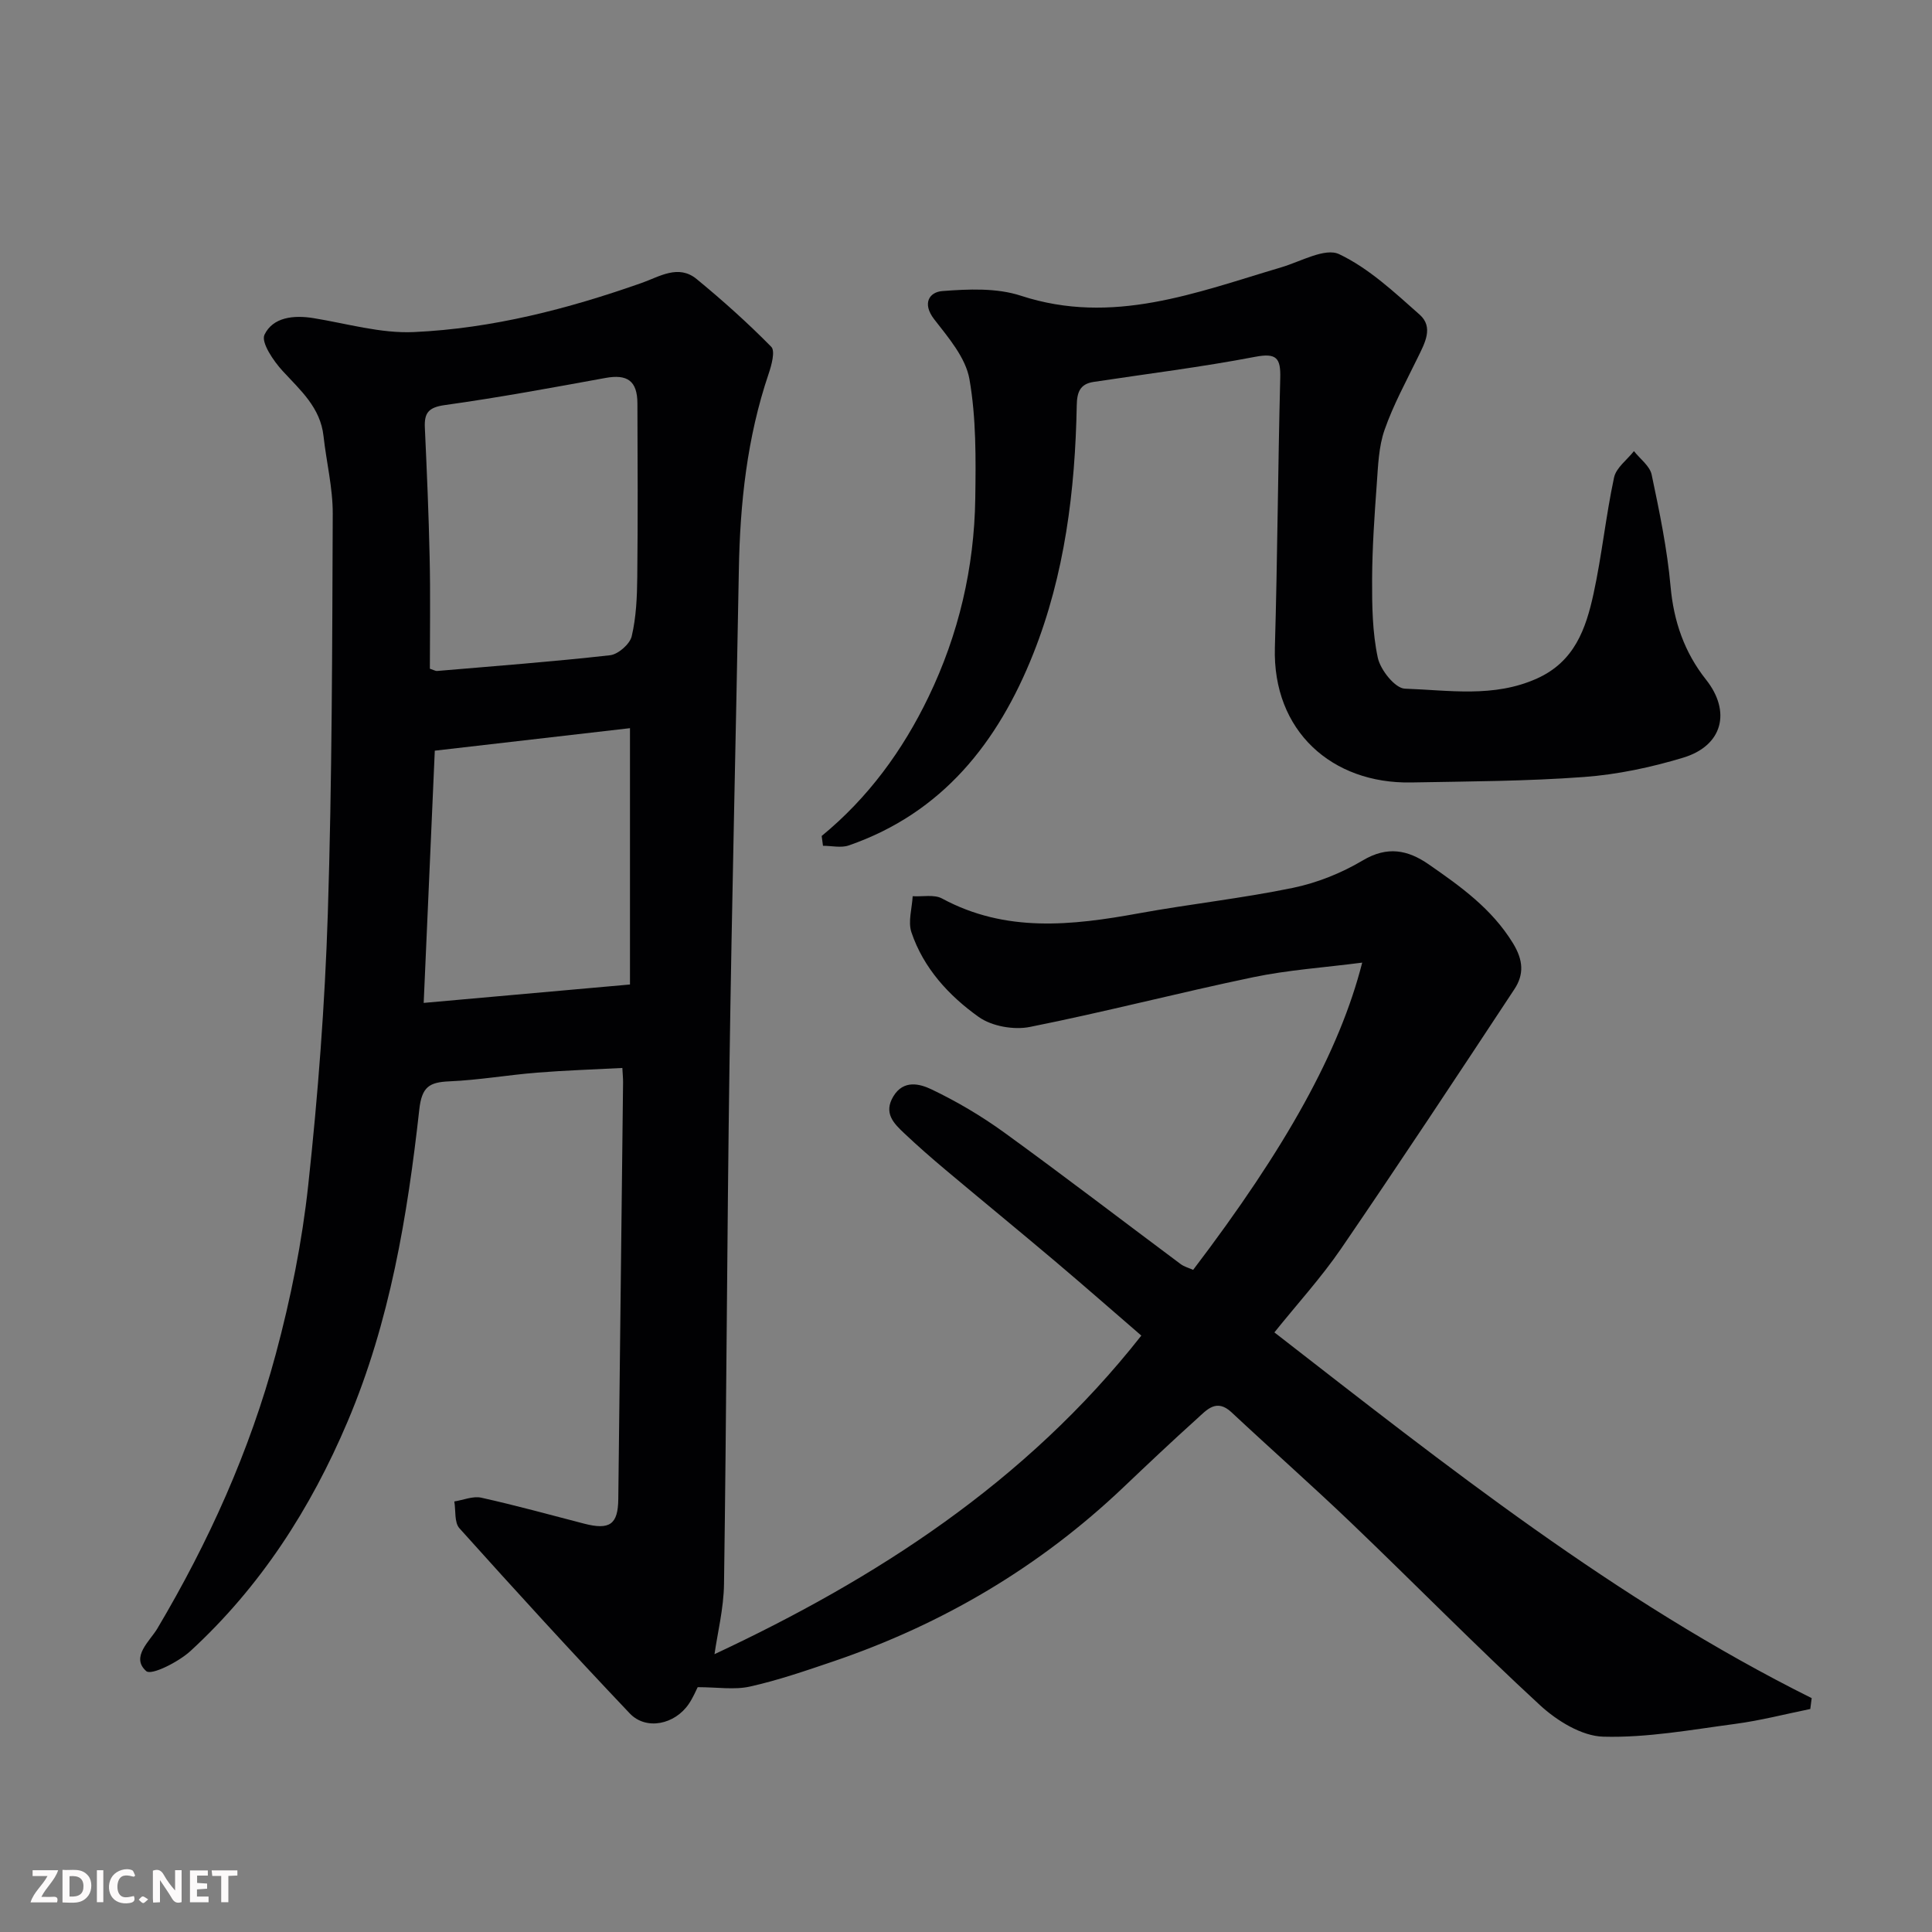
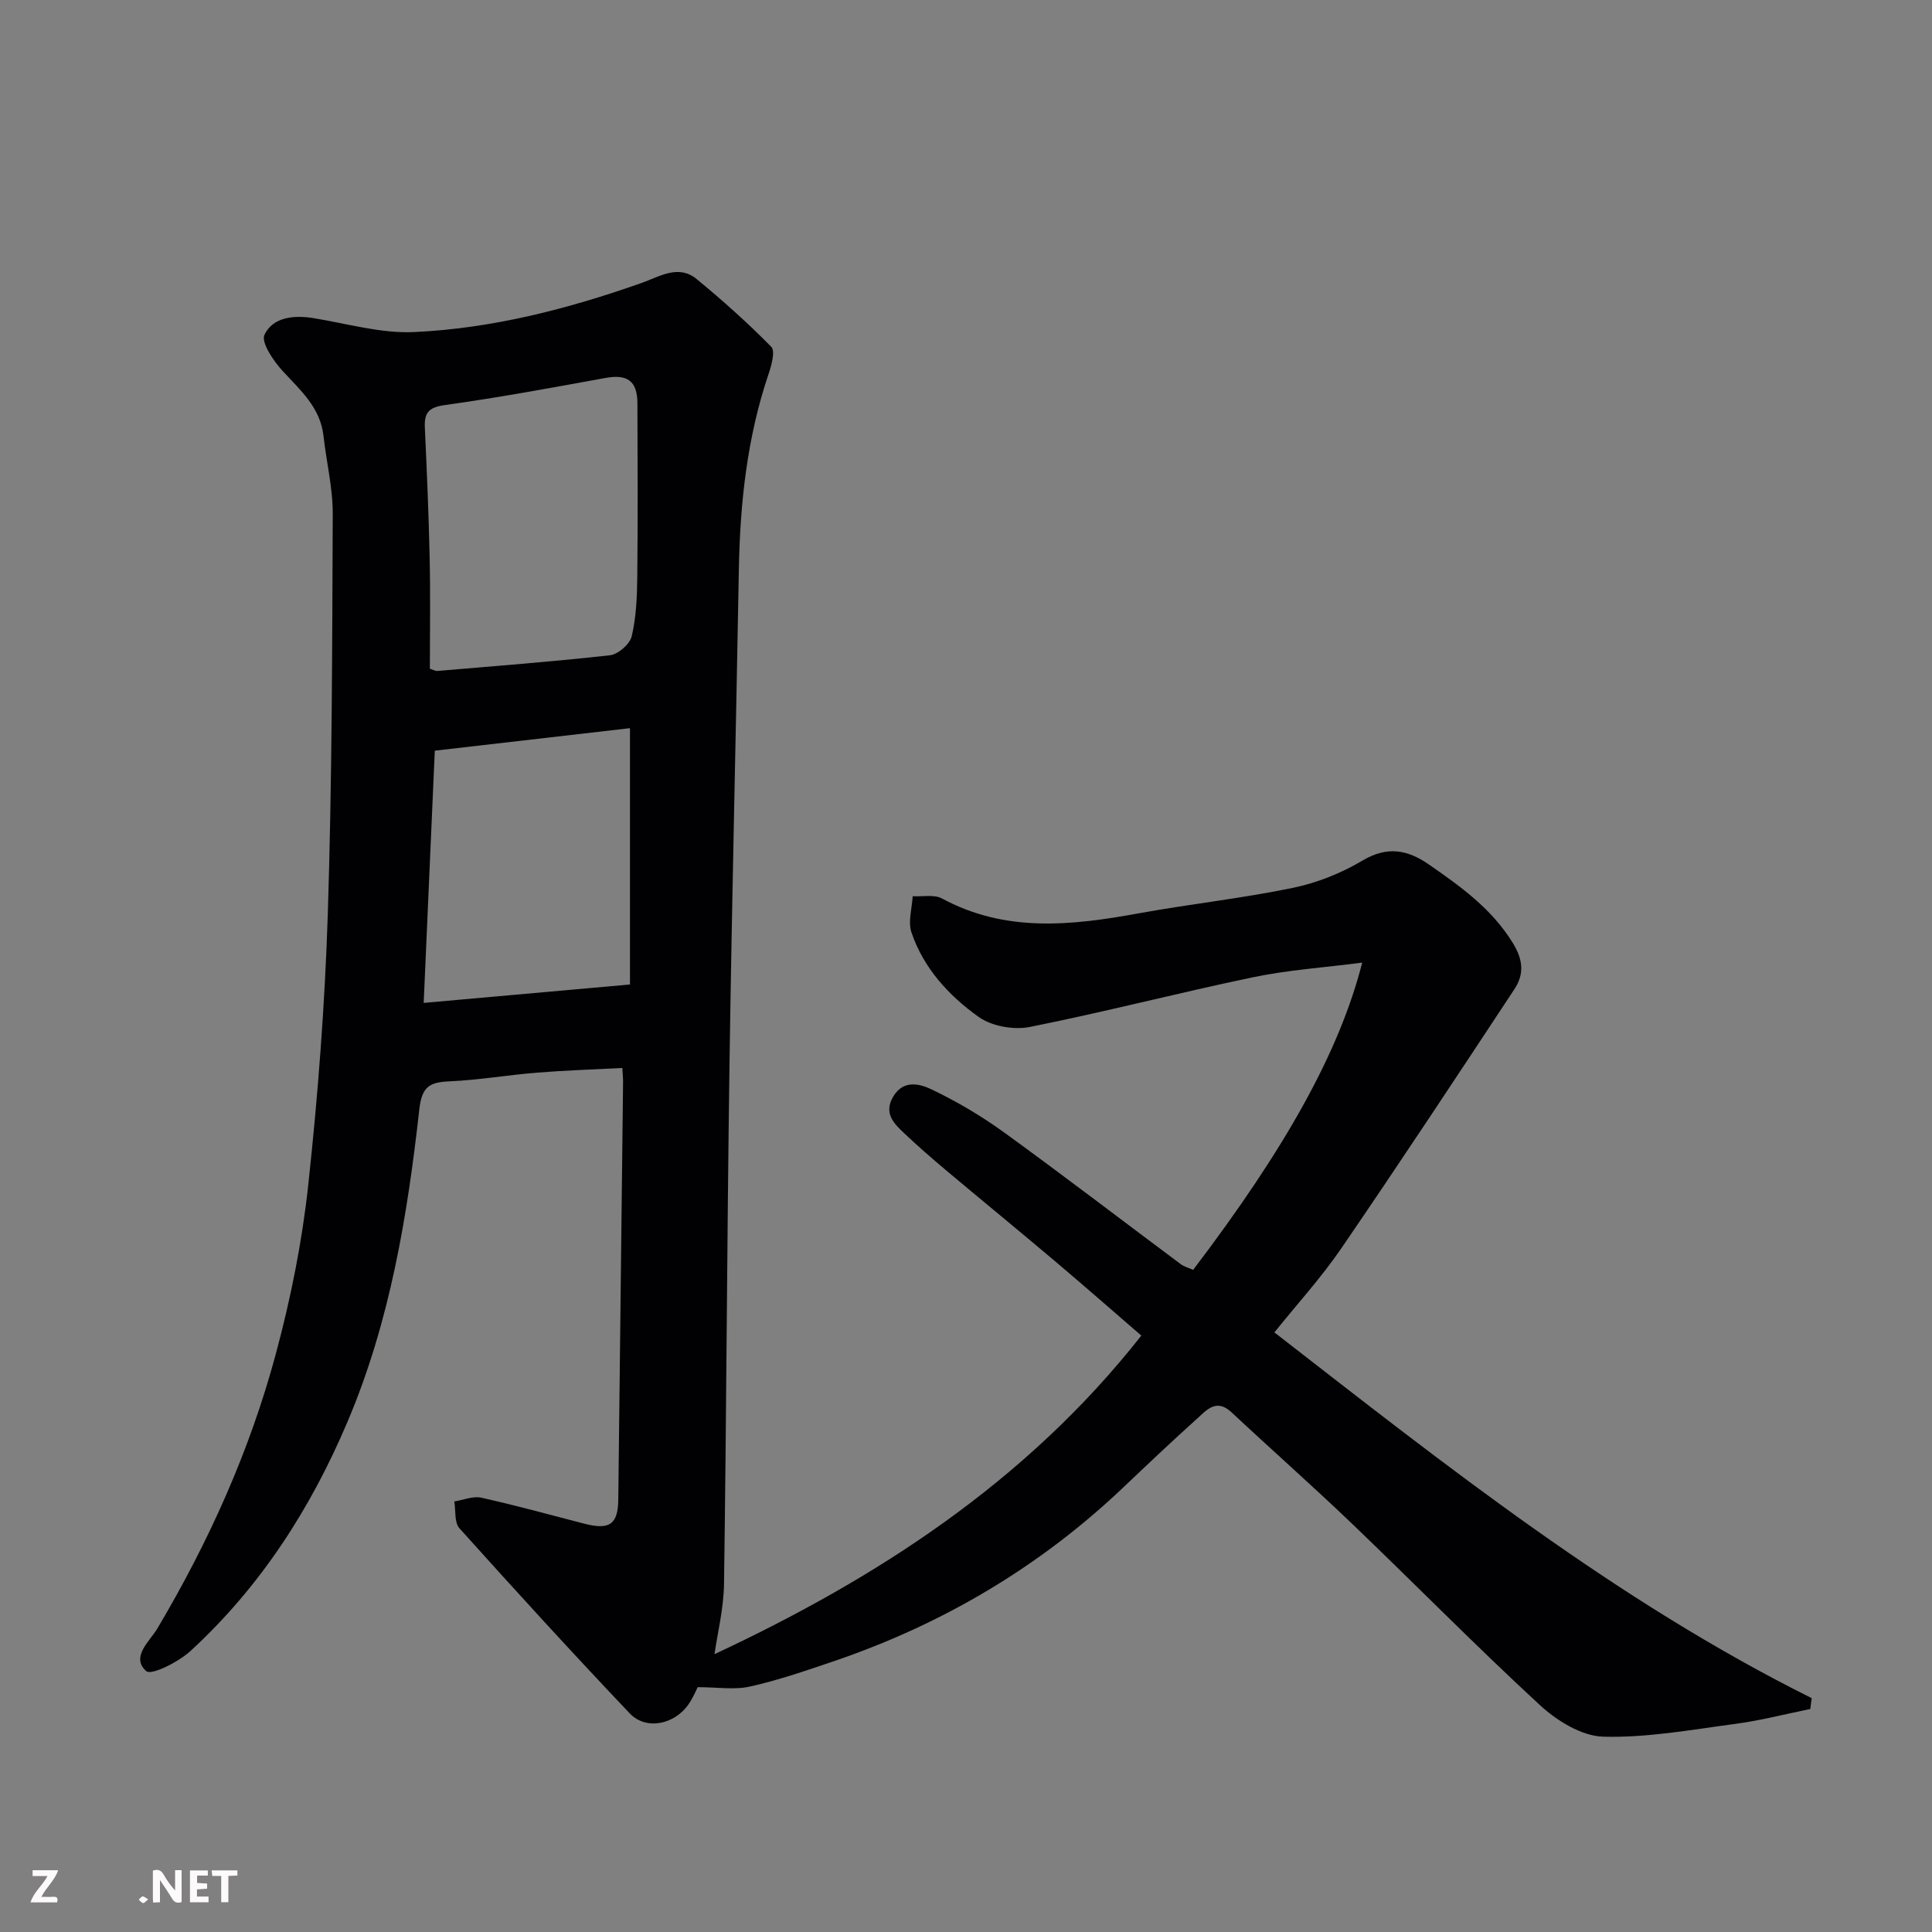
<svg xmlns="http://www.w3.org/2000/svg" enable-background="new 0 0 400 400" viewBox="0 0 400 400">
  <rect x="0" y="0" width="400" height="400" fill="#808080" stroke="none" />
  <path d="m374.8 353.83c-5.17 1.05-10.31 2.39-15.52 3.08-9.09 1.21-18.25 2.9-27.34 2.65-4.47-.12-9.61-3.3-13.11-6.53-13.31-12.27-26.01-25.22-39.09-37.74-8.12-7.77-16.56-15.21-24.77-22.89-3.12-2.92-5.13-.49-7.11 1.3-5.17 4.65-10.22 9.43-15.26 14.22-17.34 16.49-37.45 28.36-60.06 36.05-5.69 1.93-11.4 3.9-17.25 5.21-3.24.73-6.77.13-10.84.13-.31.6-.93 2.12-1.83 3.45-2.89 4.29-8.85 5.55-12.24 1.98-11.95-12.59-23.66-25.41-35.26-38.33-1.08-1.2-.74-3.67-1.06-5.55 1.87-.29 3.86-1.16 5.58-.78 7.14 1.59 14.2 3.53 21.28 5.37 5.33 1.38 7.03.16 7.09-5.07.32-28.76.66-57.53.99-86.29.01-.81-.08-1.63-.15-2.98-6.01.32-11.86.5-17.69.97-6.05.49-12.06 1.54-18.11 1.8-4.15.18-5.72 1.11-6.24 5.84-2.46 22.07-6.08 43.92-14.84 64.59-7.65 18.06-18.06 34.21-32.53 47.51-2.47 2.27-8.1 5.11-9.16 4.17-3.3-2.91.78-6.26 2.29-8.81 10.64-17.92 19.13-36.77 24.53-56.84 3.08-11.45 5.45-23.23 6.72-35.01 2.02-18.66 3.45-37.42 4.05-56.18.88-27.58.91-55.19 1.02-82.79.02-5.36-1.32-10.71-1.91-16.08-.65-5.89-4.74-9.44-8.44-13.45-1.91-2.07-4.54-5.94-3.78-7.53 1.74-3.63 6.02-4.1 10.11-3.44 6.94 1.12 13.95 3.21 20.84 2.89 16.19-.74 31.85-4.78 47.14-10.17 3.7-1.3 7.59-3.92 11.39-.8 5.37 4.42 10.57 9.07 15.44 14.02.86.87.06 3.82-.55 5.61-4.47 13.2-5.92 26.81-6.16 40.65-.6 34.2-1.45 68.39-1.94 102.59-.51 35.76-.62 71.52-1.13 107.28-.07 5.12-1.36 10.23-1.97 14.55 33.19-15.53 64.37-35.45 88.37-65.96-5.98-5.16-11.89-10.35-17.9-15.43-7.52-6.35-15.14-12.59-22.68-18.92-2.9-2.44-5.76-4.94-8.51-7.54-2.18-2.05-4.33-4.19-2.25-7.64 2.12-3.52 5.52-2.58 7.87-1.46 5.24 2.5 10.32 5.5 15.02 8.9 12.31 8.92 24.38 18.18 36.57 27.27.76.57 1.75.82 2.61 1.21 19.22-25.28 30.32-45.24 35-63.61-7.85 1.02-15.33 1.51-22.6 3.03-15.45 3.22-30.75 7.21-46.22 10.29-3.32.66-7.87-.14-10.58-2.07-6.18-4.4-11.43-10.11-13.93-17.53-.74-2.21.13-4.97.26-7.47 2.05.13 4.45-.41 6.09.48 13.18 7.12 26.86 5.59 40.75 3.06 10.6-1.93 21.35-3.09 31.89-5.27 5.02-1.04 10.05-3.06 14.46-5.68 5.09-3.03 9.32-2.18 13.64.81 6.59 4.57 13.05 9.16 17.44 16.31 2.18 3.55 2.32 6.5.31 9.54-11.85 17.97-23.71 35.93-35.86 53.69-4.15 6.06-9.15 11.53-13.83 17.37 35.61 27.65 70.75 55.55 111.24 75.72-.09.77-.19 1.51-.29 2.25zm-285.8-215.38c.87.29 1.18.49 1.47.47 11.95-1.02 23.92-1.92 35.84-3.26 1.68-.19 4.1-2.31 4.48-3.93.93-3.96 1.11-8.15 1.15-12.25.13-11.99.08-23.99.03-35.98-.02-4.67-2.11-6.07-6.61-5.25-11.07 2.02-22.15 4.07-33.29 5.62-3.34.47-4.25 1.61-4.11 4.65.41 8.93.8 17.86.99 26.79.18 7.65.05 15.3.05 23.14zm41.43 12.31c-13.49 1.56-26.8 3.09-40.41 4.66-.76 17.24-1.51 34.3-2.3 52.22 14.83-1.32 28.51-2.54 42.71-3.81 0-17.84 0-35.05 0-53.07z" fill="#010103" />
-   <path d="m170.12 173.08c9.61-7.89 16.76-17.68 22.1-28.75 6.26-12.97 9.49-26.77 9.7-41.14.12-8.24.2-16.64-1.21-24.7-.78-4.44-4.35-8.59-7.29-12.38-2.57-3.32-.99-5.65 1.69-5.85 5.38-.41 11.22-.68 16.23.96 19.03 6.23 36.33-.66 53.95-5.88 4.01-1.19 9.05-4.1 11.96-2.72 6.16 2.92 11.45 7.9 16.67 12.52 2.93 2.6 1.07 5.9-.38 8.87-2.41 4.95-5.08 9.83-6.88 14.99-1.22 3.48-1.34 7.39-1.61 11.14-.48 6.59-.94 13.2-.97 19.8-.02 5.43.05 10.98 1.18 16.24.54 2.52 3.58 6.33 5.6 6.4 9.12.31 18.39 1.93 27.35-2.1 7.79-3.5 10.13-10.31 11.71-17.53 1.73-7.96 2.55-16.12 4.25-24.08.43-2.03 2.7-3.66 4.12-5.47 1.27 1.62 3.29 3.07 3.67 4.88 1.61 7.64 3.21 15.34 3.91 23.11.65 7.28 2.87 13.67 7.35 19.33 5.23 6.6 3.47 13.67-4.74 16.15-6.65 2.01-13.63 3.49-20.55 4-11.89.88-23.85.91-35.78 1.13-16.37.3-28.7-10.65-28.2-27.93.54-18.59.63-37.2 1.11-55.79.11-4.14-.74-5.26-5.22-4.4-11.06 2.12-22.26 3.5-33.41 5.19-2.81.42-3.45 2.1-3.5 4.84-.33 17.61-2.47 35.01-9.01 51.46-7.27 18.29-18.77 32.94-38.2 39.67-1.59.55-3.54.07-5.33.07-.09-.7-.18-1.36-.27-2.03z" fill="#010103" />
  <g fill="#fcfafa">
    <path d="m37.59 393.81c-.92.31-1.52.05-2-.78-.7-1.2-1.52-2.34-2.47-3.78v4.59c-.55.03-.95.05-1.41.07-.03-.37-.06-.64-.06-.91 0-1.91 0-3.81 0-5.7 1.13-.41 1.77-.03 2.29.91.62 1.11 1.38 2.14 2.31 3.19v-4.2h1.35v6.61z" />
-     <path d="m12.94 393.88v-6.75c1.9.19 3.93-.54 5.37 1.29.8 1.01.78 2.88.03 3.97-1.37 1.97-3.4 1.51-5.4 1.49m1.45-1.22c2.04.12 2.92-.58 2.89-2.21-.03-1.51-.98-2.19-2.89-2z" />
    <path d="m11.81 393.87h-5.49c.68-2.18 2.47-3.48 3.51-5.45h-3.08v-1.21h5.29c-.71 2.13-2.44 3.48-3.47 5.51.86 0 1.63.04 2.39-.01.79-.05 1.14.21.85 1.16" />
    <path d="m39.33 393.86v-6.61h3.7v1.07h-2.22v1.52c.68.04 1.34.09 2.07.13v1.07c-.72.05-1.38.09-2.1.14v1.48h2.4v1.19h-3.84z" />
-     <path d="m27.71 388.56c-1.15-.3-2.46-.61-3.1.64-.37.73-.41 1.93-.06 2.67.63 1.35 1.99.93 3.17.68.35.94-.01 1.32-.93 1.46-1.62.25-3.05-.27-3.76-1.48-.73-1.24-.6-3.03.31-4.17.88-1.11 2.71-1.7 4-1.16.32.13.44.74.65 1.12-.1.08-.19.16-.28.24" />
    <path d="m49.15 387.24v1.07c-.59.02-1.17.05-1.87.08v5.44h-1.48v-5.44h-1.85c-.05-.4-.08-.73-.13-1.15z" />
-     <path d="m20.06 387.21h1.33v6.62h-1.33z" />
    <path d="m30.68 393.25c-.49.38-.8.79-1.05.76-.32-.05-.6-.45-.9-.7.26-.24.51-.64.8-.67.29-.04.62.3 1.15.61" />
  </g>
</svg>